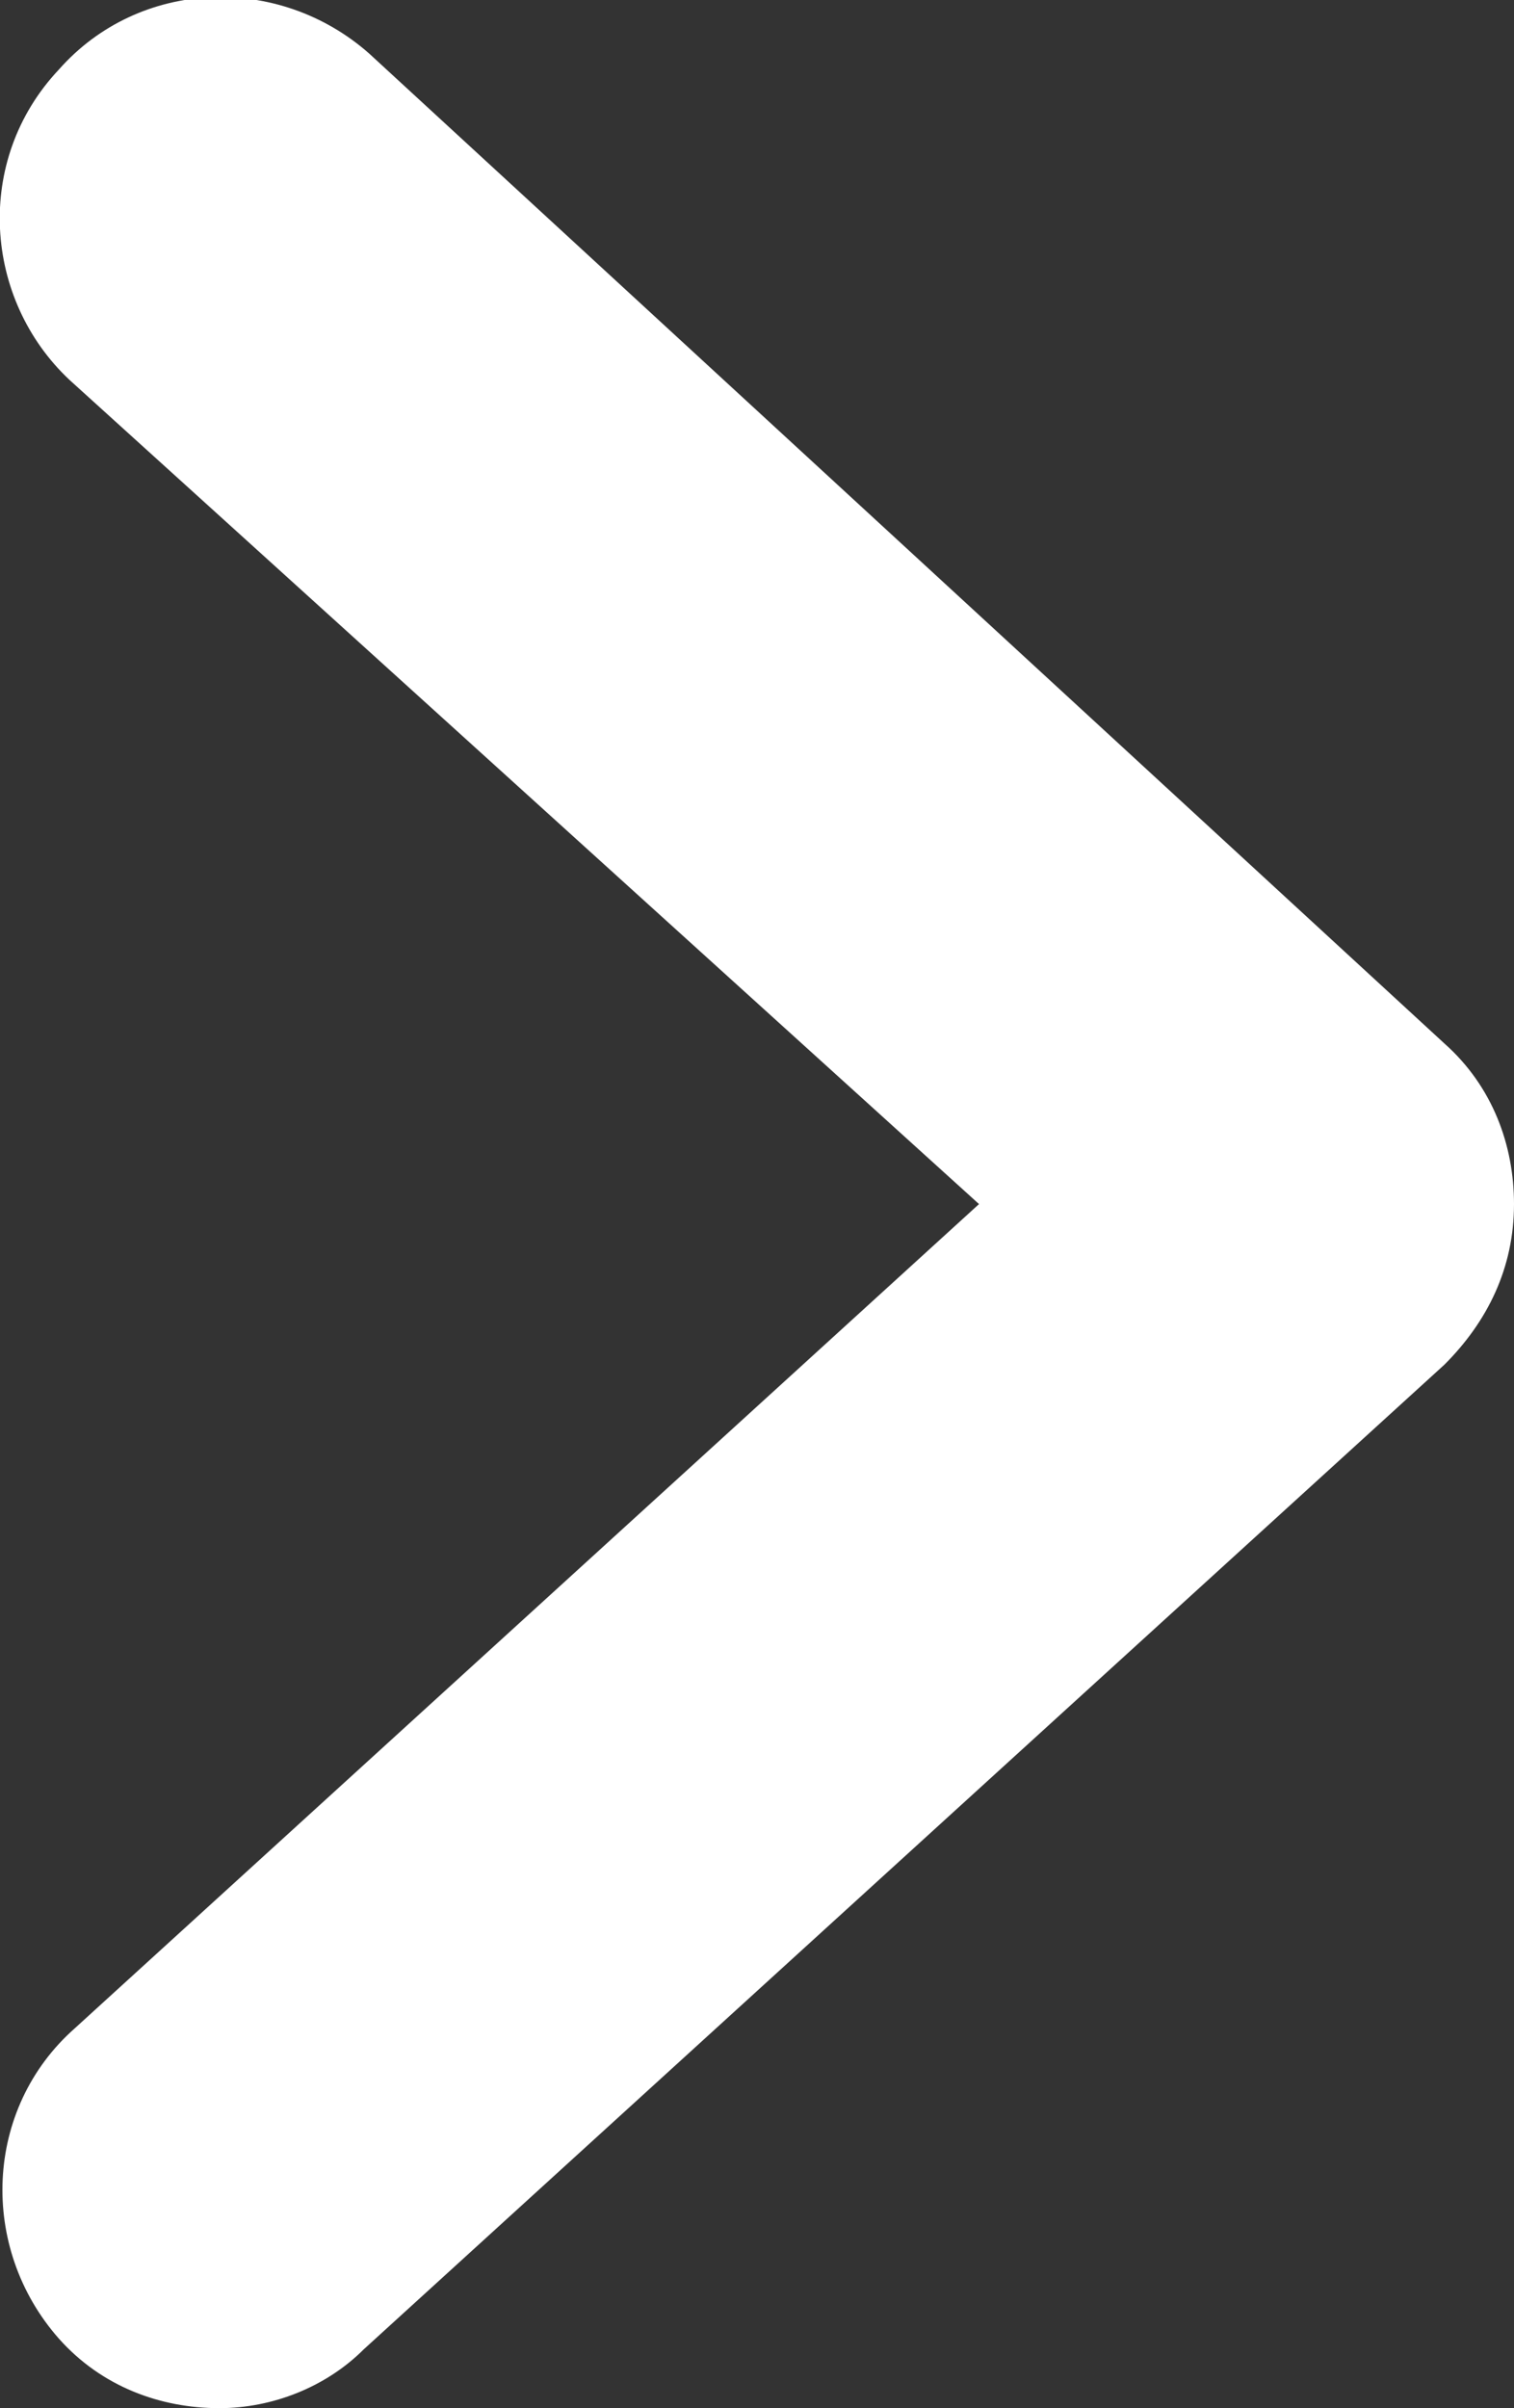
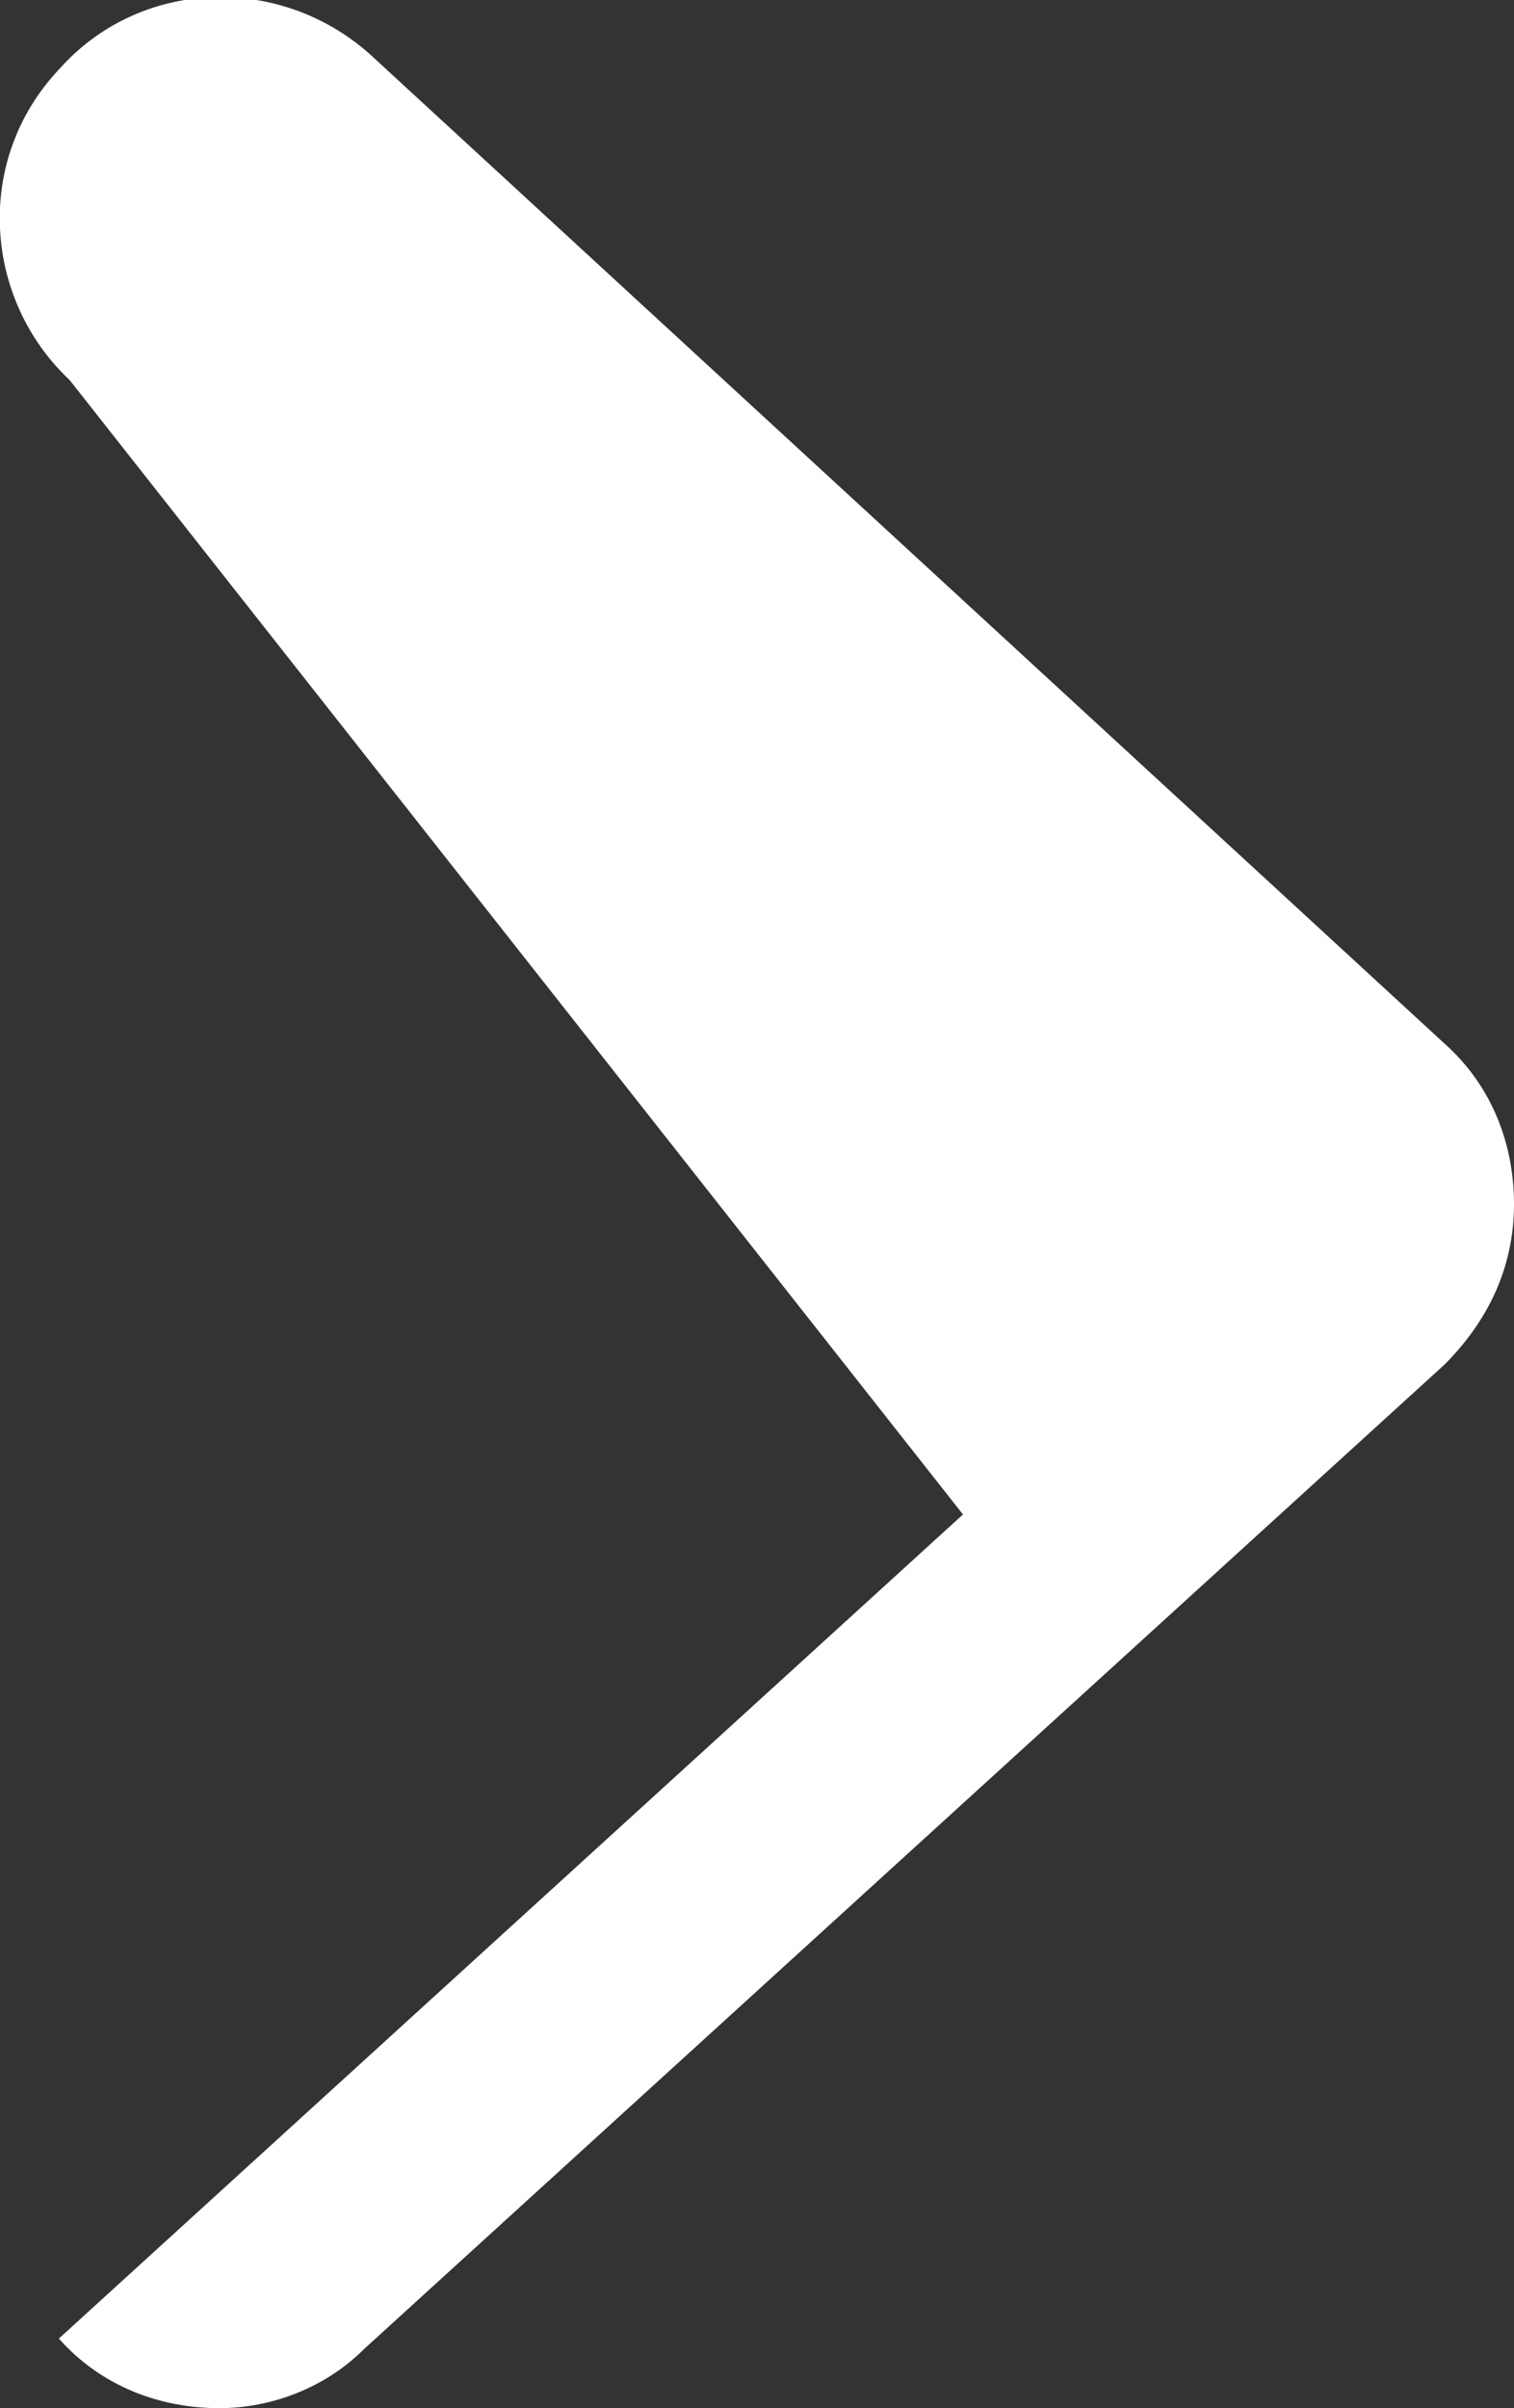
<svg xmlns="http://www.w3.org/2000/svg" version="1.1" id="Warstwa_1" x="0px" y="0px" viewBox="0 0 28.3 45" style="enable-background:new 0 0 28.3 45;" xml:space="preserve">
  <rect x="0" y="0" width="28.3" height="45" fill="#333333" stroke="none" />
  <style type="text/css">
	.st0{fill:#FFFFFF;}
</style>
-   <path class="st0" d="M4.1,45c-1.1,0-2.2-0.4-3-1.3c-1.5-1.7-1.4-4.3,0.3-5.8l16.9-15.4L1.3,7.1C-0.3,5.6-0.5,3,1.1,1.3  c1.5-1.7,4.1-1.8,5.8-0.3L27,19.5c0.9,0.8,1.3,1.9,1.3,3c0,1.2-0.5,2.2-1.3,3L6.8,43.9C6.1,44.6,5.1,45,4.1,45z" />
+   <path class="st0" d="M4.1,45c-1.1,0-2.2-0.4-3-1.3l16.9-15.4L1.3,7.1C-0.3,5.6-0.5,3,1.1,1.3  c1.5-1.7,4.1-1.8,5.8-0.3L27,19.5c0.9,0.8,1.3,1.9,1.3,3c0,1.2-0.5,2.2-1.3,3L6.8,43.9C6.1,44.6,5.1,45,4.1,45z" />
</svg>